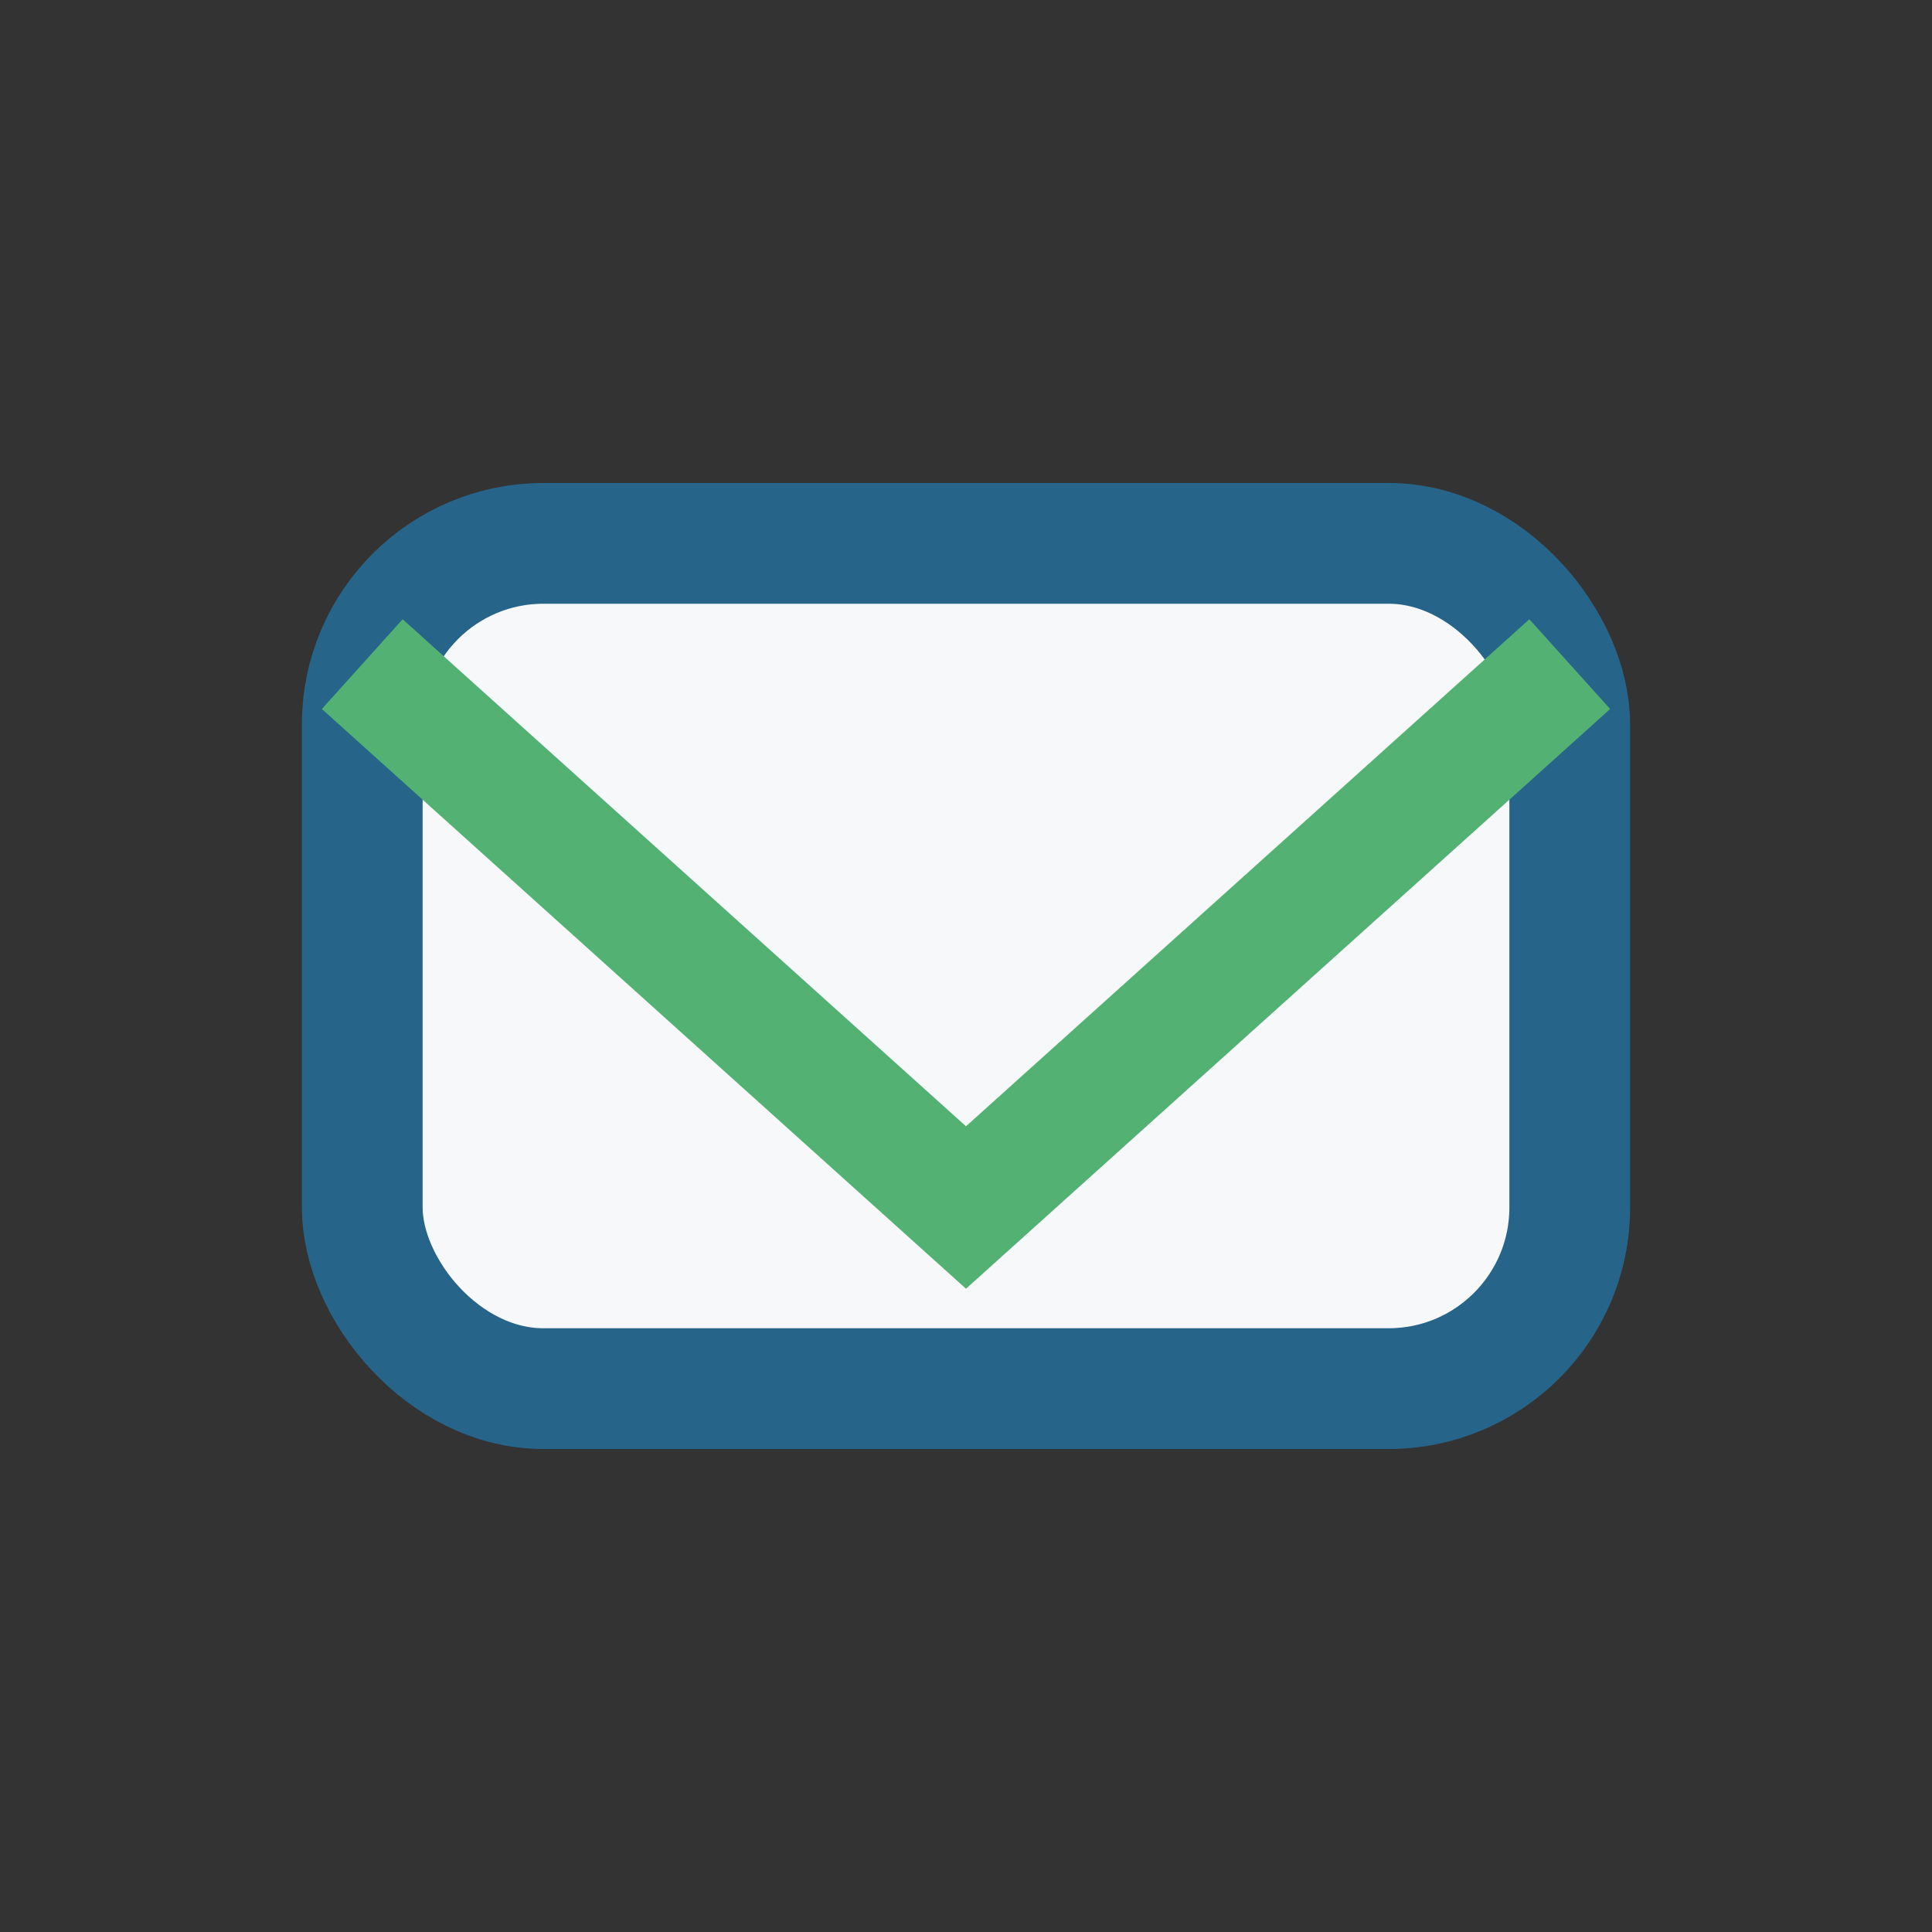
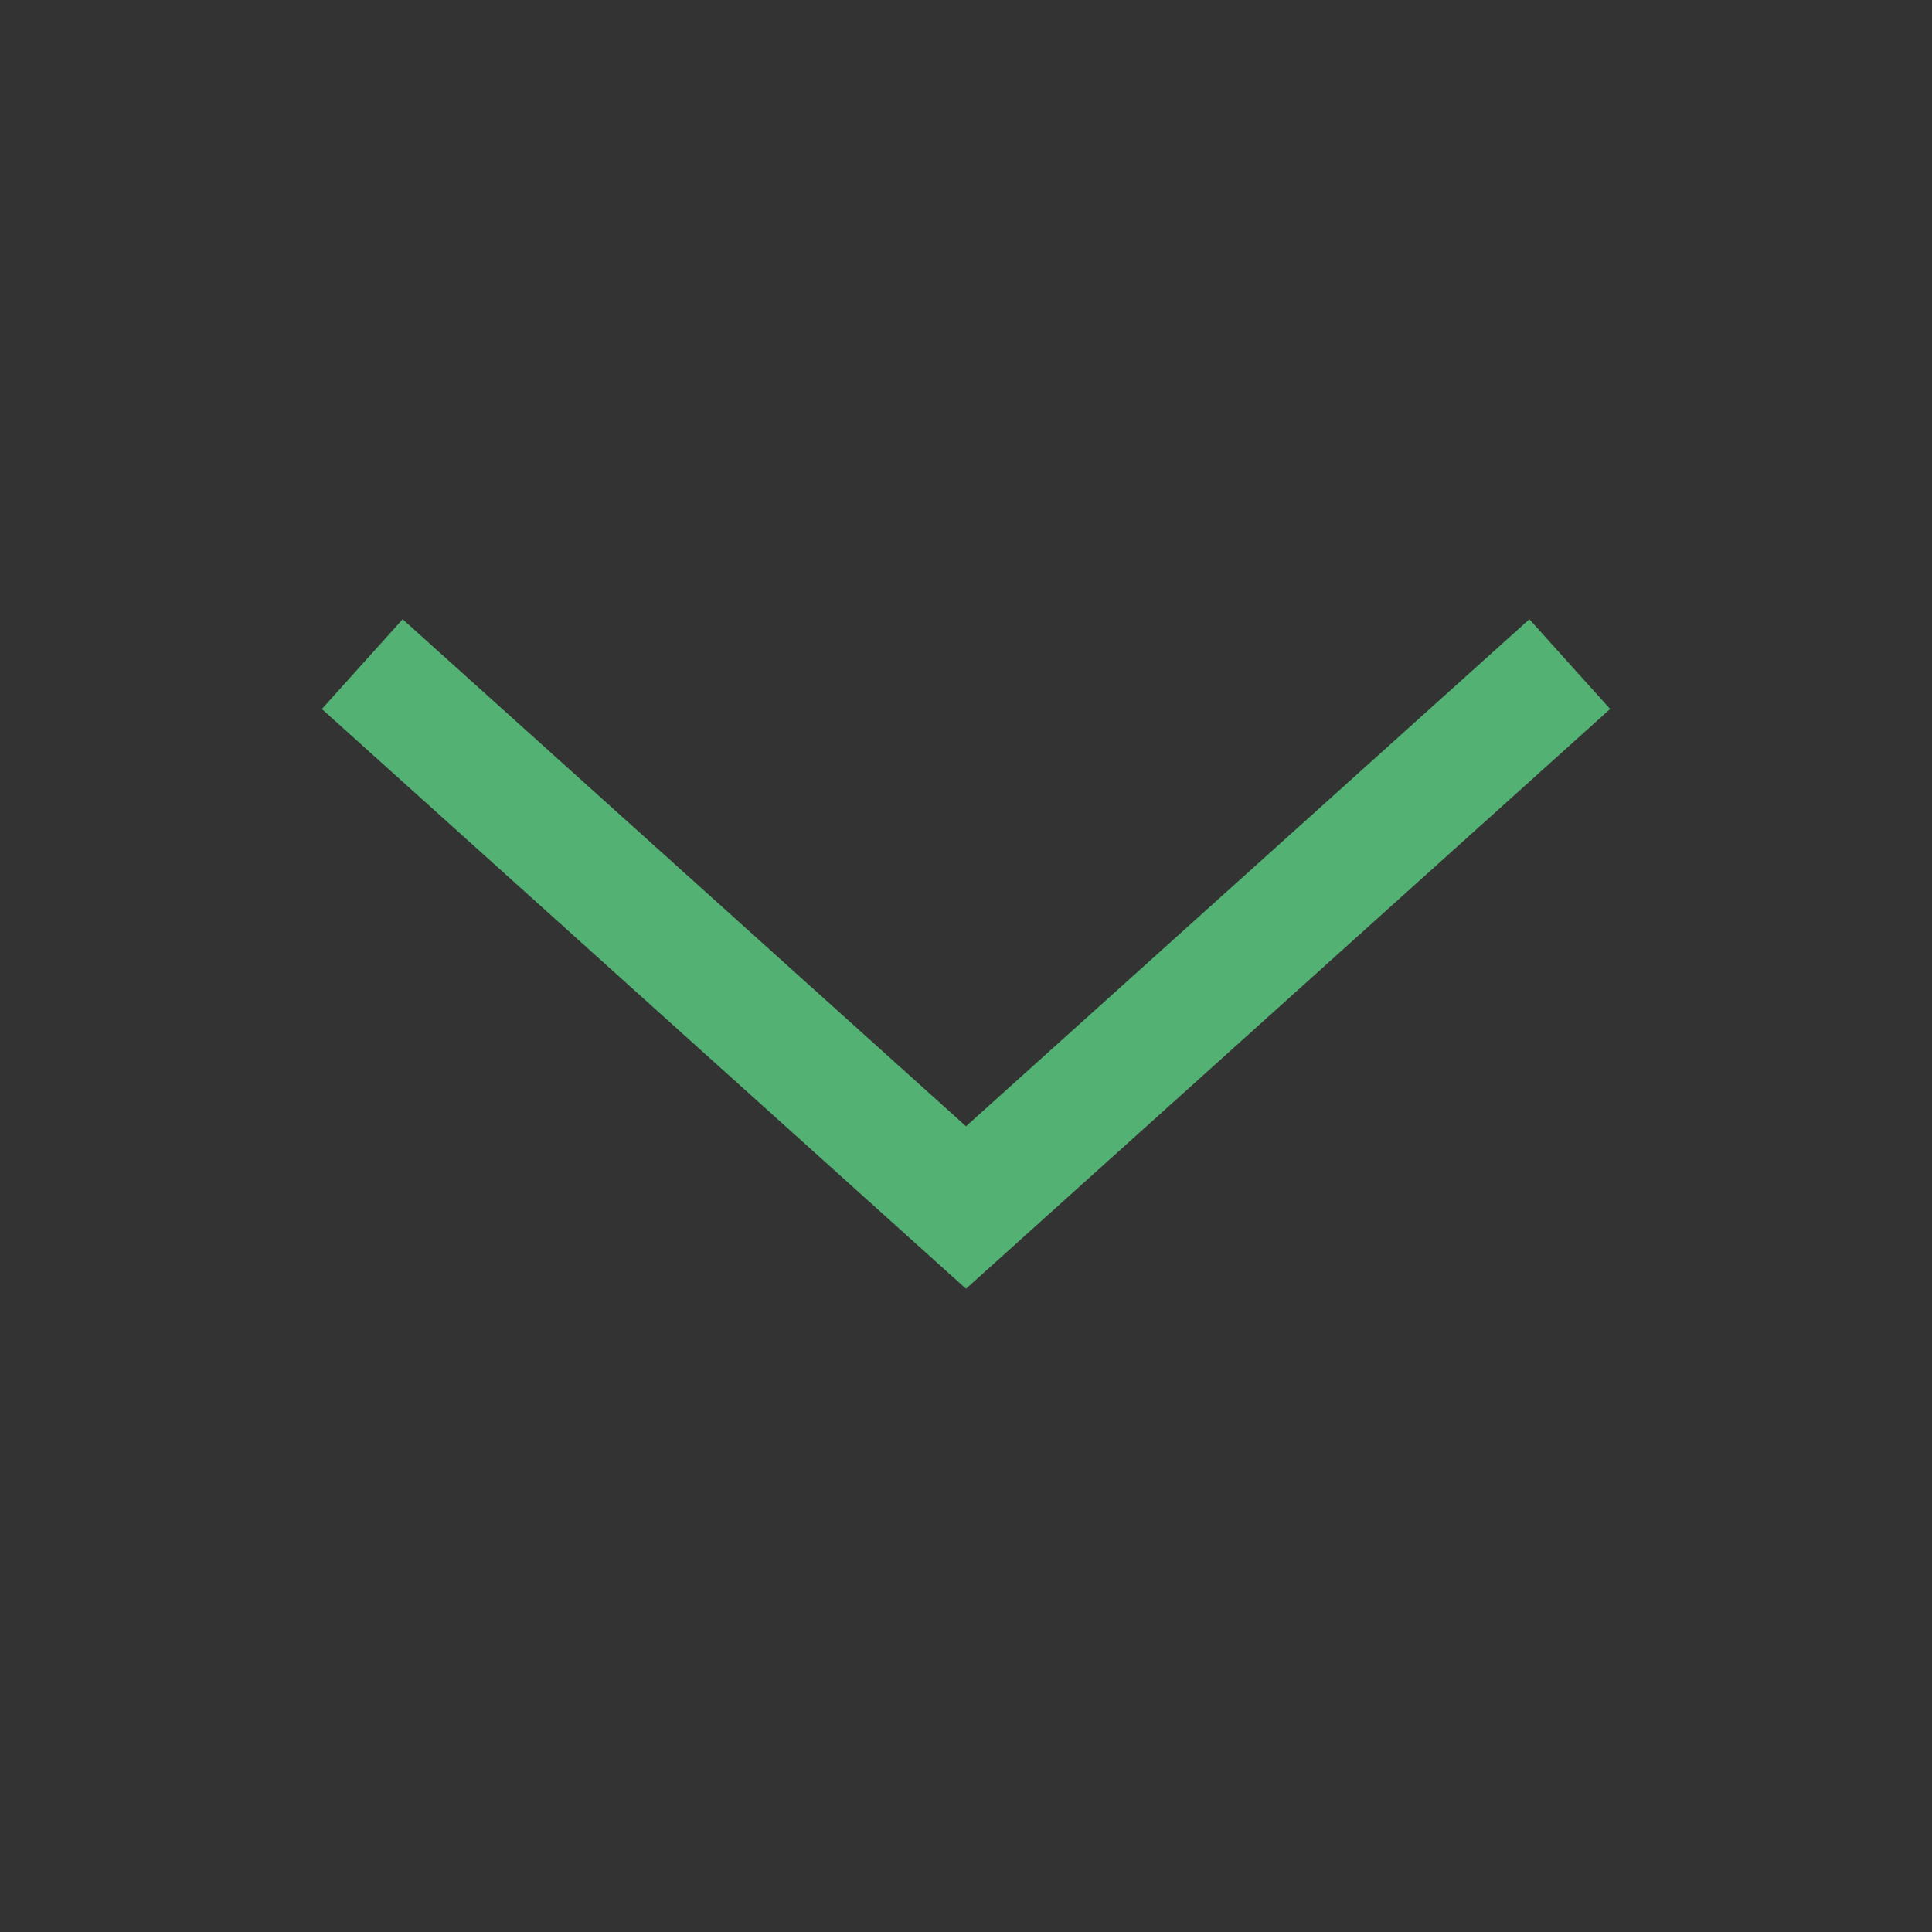
<svg xmlns="http://www.w3.org/2000/svg" width="32" height="32" viewBox="0 0 32 32">
  <rect x="0" y="0" width="32" height="32" fill="#333333" stroke="none" />
-   <rect x="6" y="9" width="20" height="14" rx="3" fill="#F6F8FA" stroke="#266489" stroke-width="2" />
  <path d="M6 11l10 9 10-9" fill="none" stroke="#53B273" stroke-width="2" />
</svg>